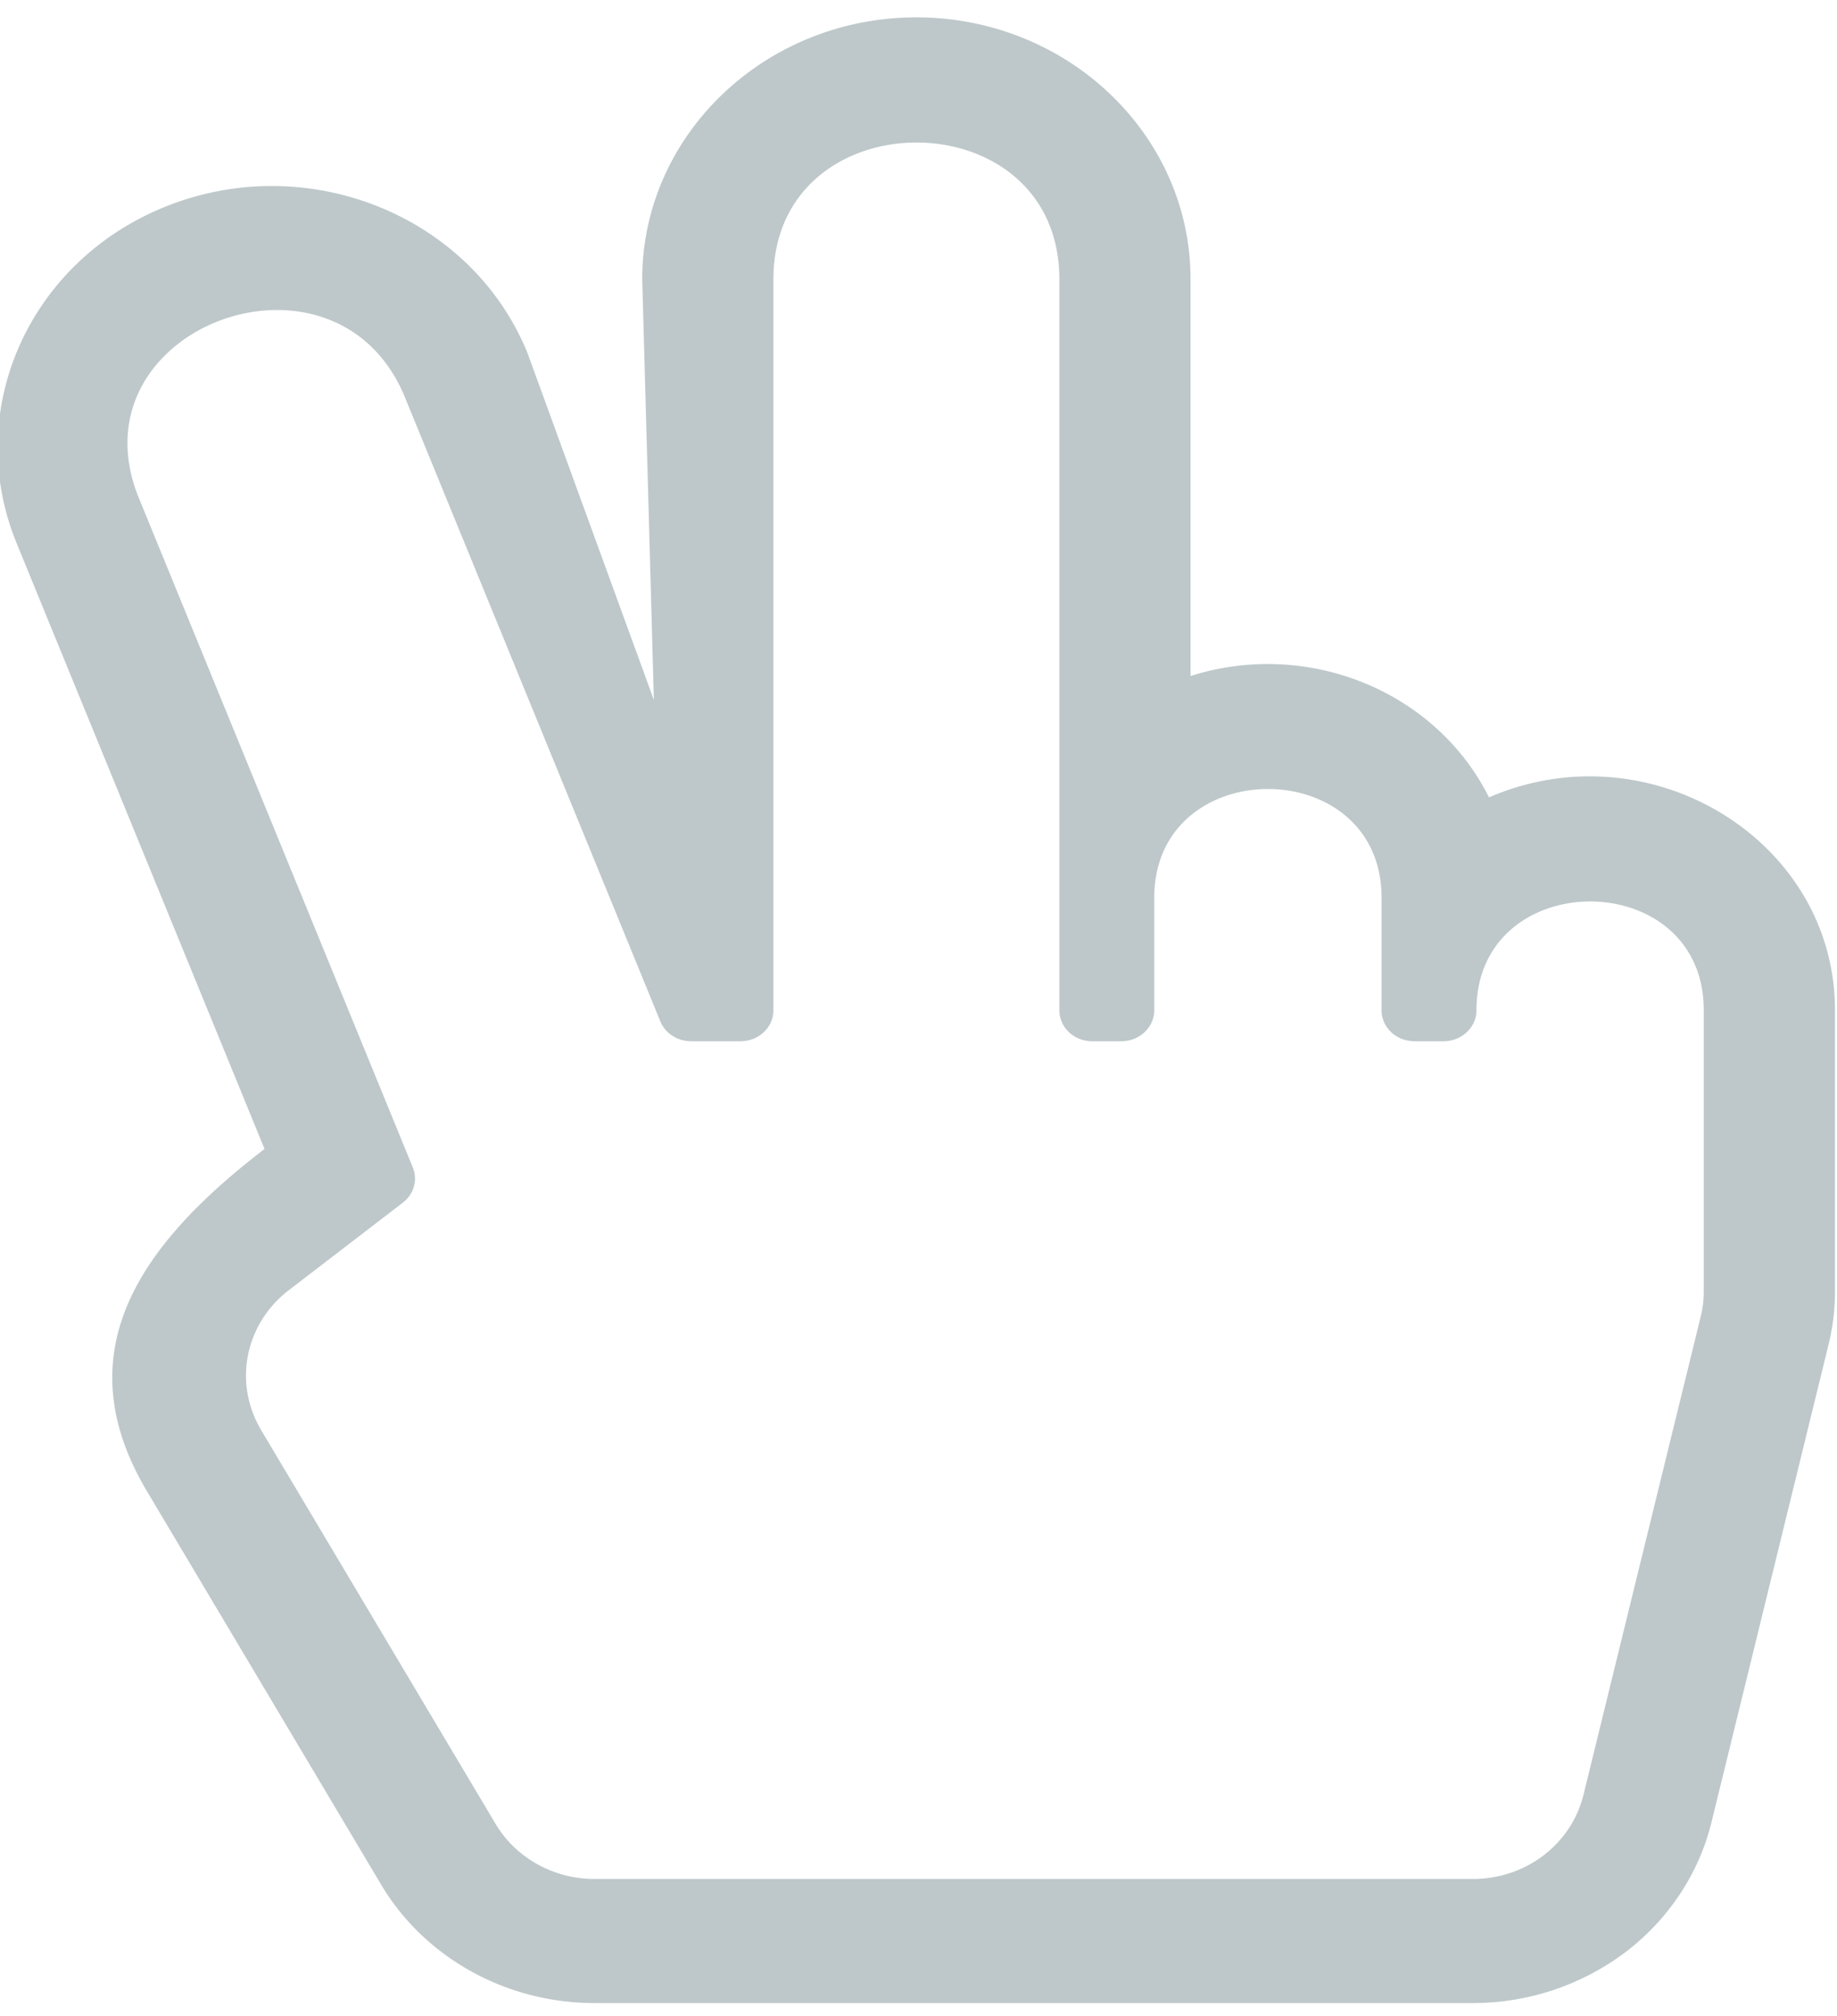
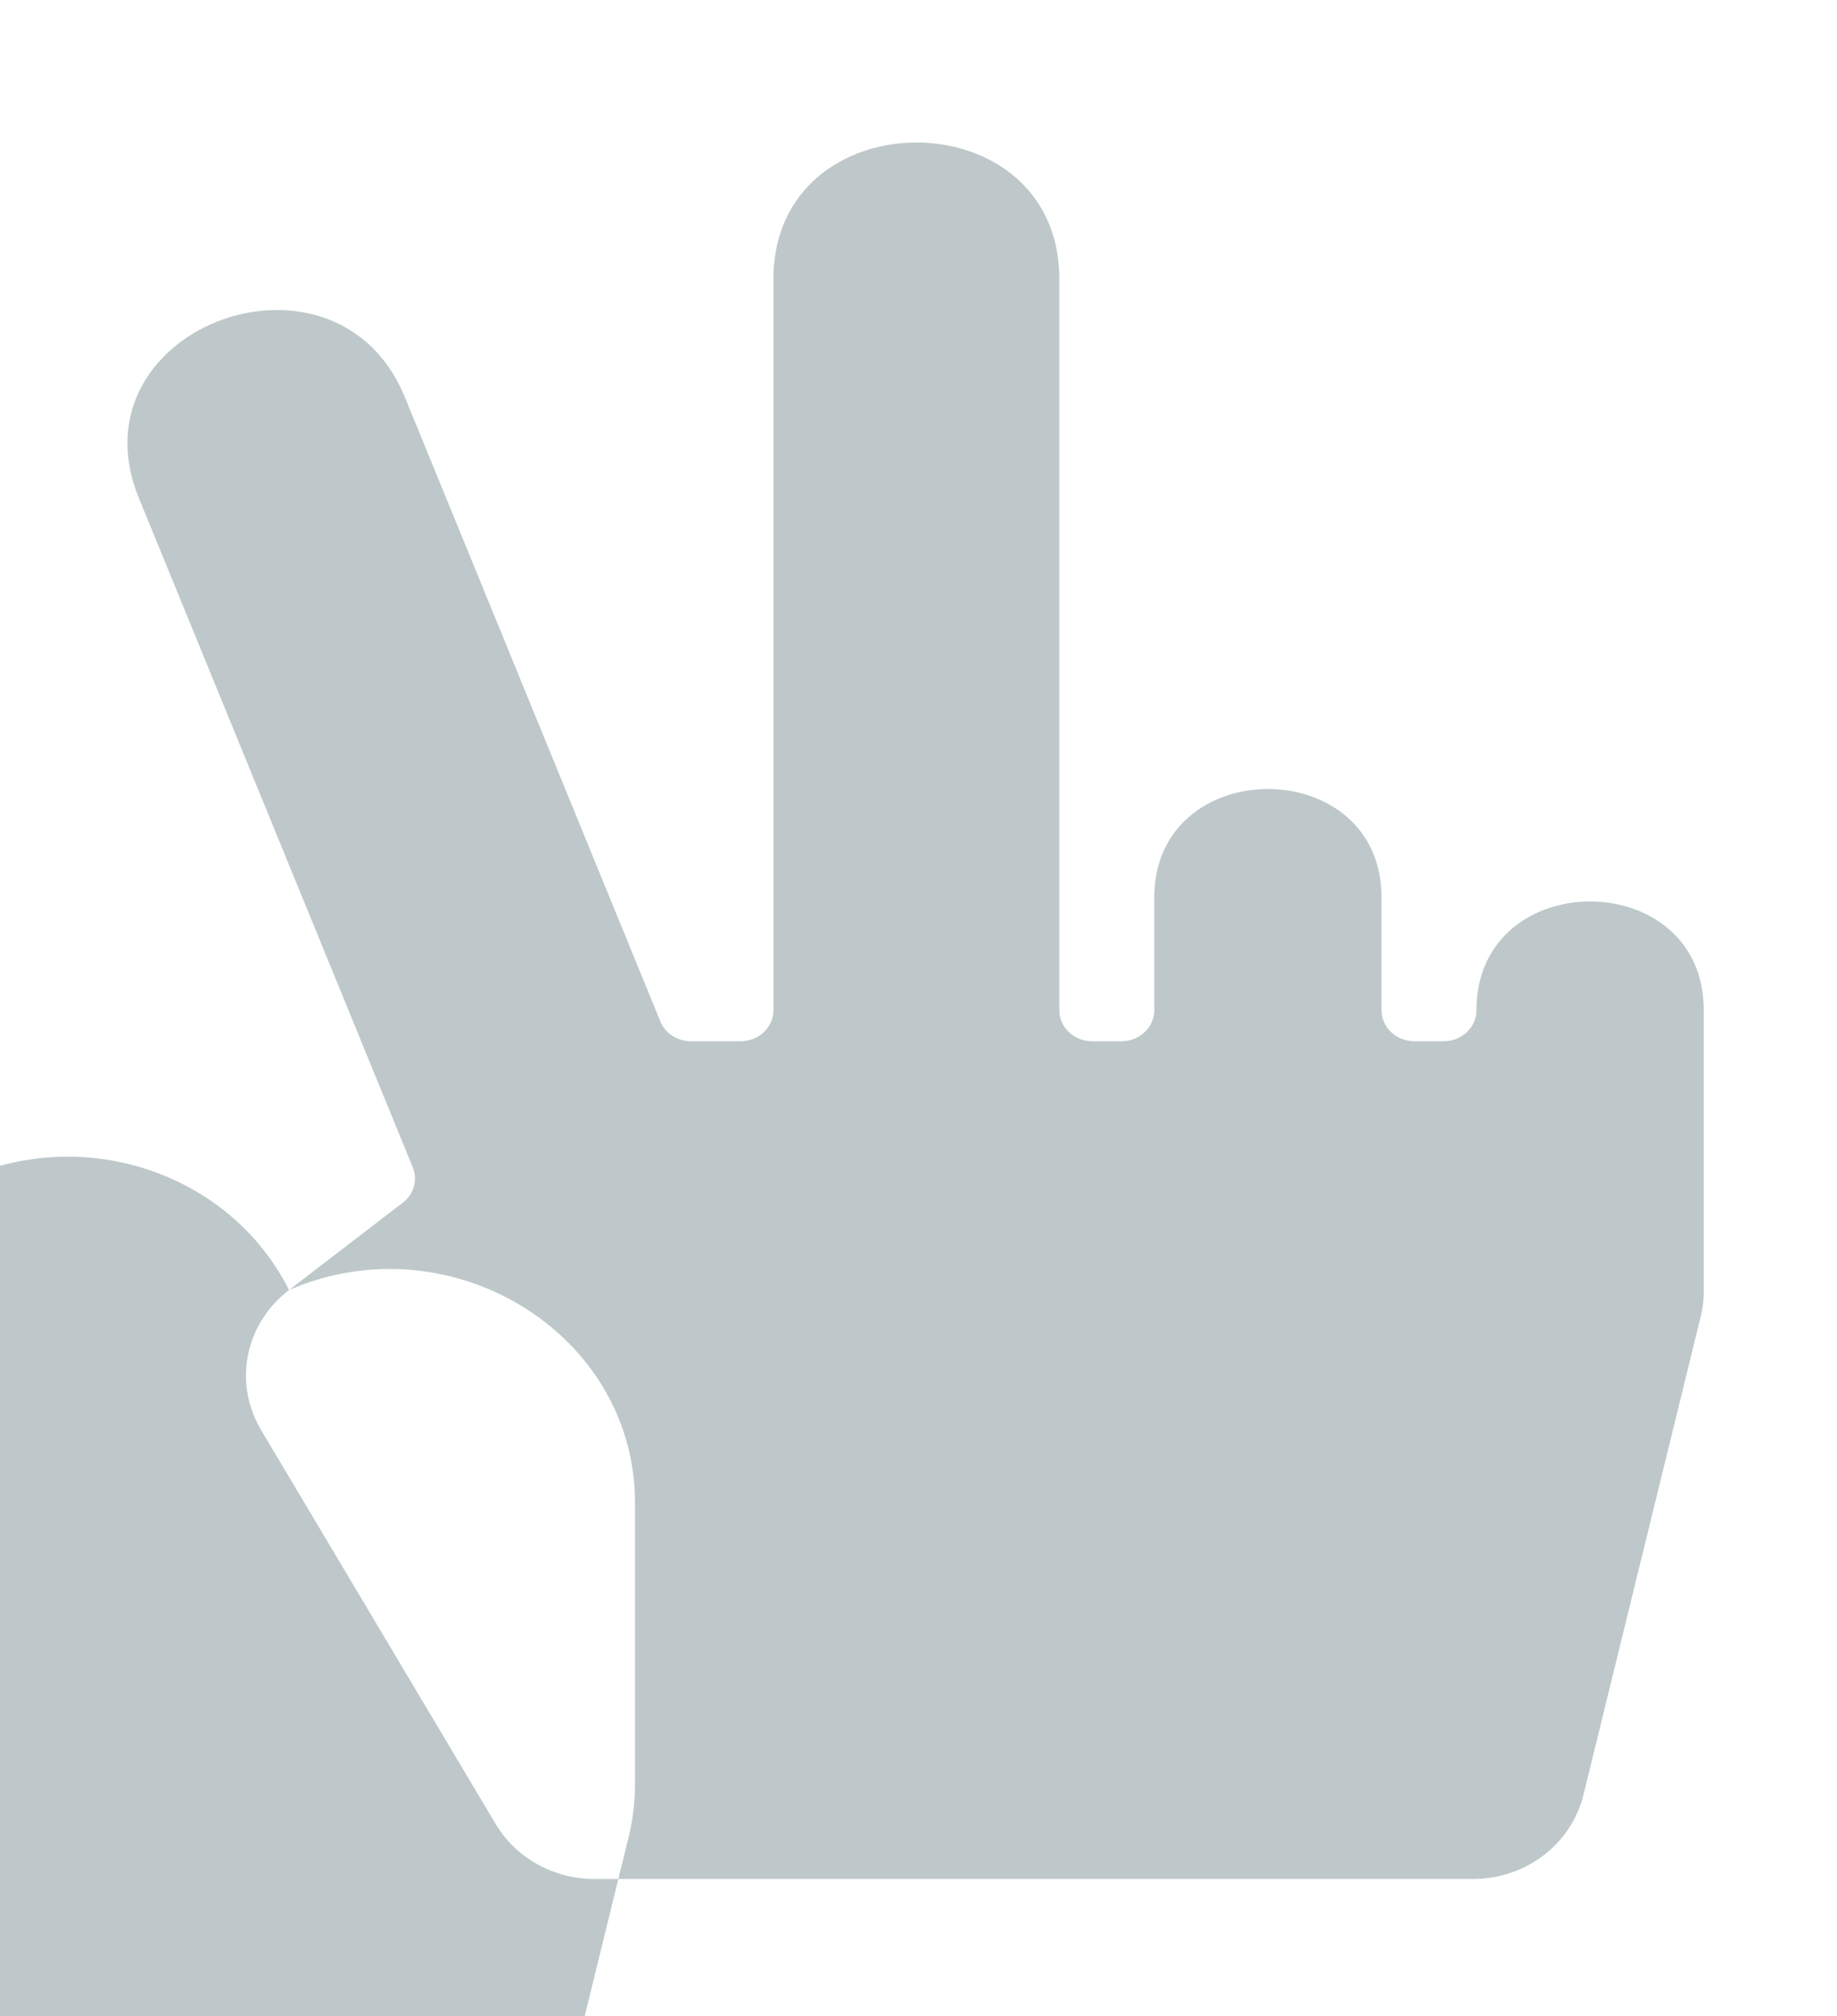
<svg xmlns="http://www.w3.org/2000/svg" xmlns:xlink="http://www.w3.org/1999/xlink" width="72" height="79" viewBox="0 0 72 79">
  <defs>
-     <path id="bvhwa" d="M992.328 1721.551l4.462-3.425c.433-.333.59-.891.388-1.383l-10.73-26.215c-2.734-6.678 7.712-10.58 10.424-3.957l10.01 24.453c.191.469.668.777 1.199.777h1.948c.71 0 1.285-.544 1.285-1.216v-28.646c0-7.132 11.206-7.146 11.206 0v28.647c0 .671.575 1.215 1.285 1.215h1.149c.71 0 1.286-.544 1.286-1.215v-4.408c0-5.676 8.909-5.685 8.909 0v4.408c0 .671.575 1.215 1.286 1.215h1.148c.71 0 1.286-.544 1.286-1.215 0-5.677 8.909-5.686 8.909 0v11.018c0 .332-.04.664-.12.987l-4.592 18.73c-.477 1.947-2.26 3.307-4.335 3.307h-34.443c-1.59 0-3.071-.827-3.863-2.157l-9.185-15.425c-1.103-1.853-.646-4.164 1.088-5.495zm47.033-19.305c-2.1-4.197-7.134-6.209-11.698-4.756v-15.551c0-5.657-4.82-10.259-10.746-10.259-5.925 0-10.746 4.602-10.746 10.259l.457 16.489-4.96-13.612c-2.17-5.302-8.436-7.889-13.956-5.807-5.514 2.078-8.217 8.01-6.062 13.274l9.718 23.74c-4.687 3.599-7.93 7.834-4.61 13.409l9.184 15.425c1.702 2.858 4.9 4.634 8.346 4.634h34.443a9.932 9.932 0 0 0 5.98-1.995c1.681-1.278 2.876-3.08 3.366-5.076l4.592-18.73a8.77 8.77 0 0 0 .252-2.086v-11.018c0-6.668-7.255-11.076-13.56-8.34z" />
+     <path id="bvhwa" d="M992.328 1721.551l4.462-3.425c.433-.333.59-.891.388-1.383l-10.73-26.215c-2.734-6.678 7.712-10.58 10.424-3.957l10.01 24.453c.191.469.668.777 1.199.777h1.948c.71 0 1.285-.544 1.285-1.216v-28.646c0-7.132 11.206-7.146 11.206 0v28.647c0 .671.575 1.215 1.285 1.215h1.149c.71 0 1.286-.544 1.286-1.215v-4.408c0-5.676 8.909-5.685 8.909 0v4.408c0 .671.575 1.215 1.286 1.215h1.148c.71 0 1.286-.544 1.286-1.215 0-5.677 8.909-5.686 8.909 0v11.018c0 .332-.04.664-.12.987l-4.592 18.73c-.477 1.947-2.26 3.307-4.335 3.307h-34.443c-1.59 0-3.071-.827-3.863-2.157l-9.185-15.425c-1.103-1.853-.646-4.164 1.088-5.495zc-2.1-4.197-7.134-6.209-11.698-4.756v-15.551c0-5.657-4.82-10.259-10.746-10.259-5.925 0-10.746 4.602-10.746 10.259l.457 16.489-4.96-13.612c-2.17-5.302-8.436-7.889-13.956-5.807-5.514 2.078-8.217 8.01-6.062 13.274l9.718 23.74c-4.687 3.599-7.93 7.834-4.61 13.409l9.184 15.425c1.702 2.858 4.9 4.634 8.346 4.634h34.443a9.932 9.932 0 0 0 5.98-1.995c1.681-1.278 2.876-3.08 3.366-5.076l4.592-18.73a8.77 8.77 0 0 0 .252-2.086v-11.018c0-6.668-7.255-11.076-13.56-8.34z" />
  </defs>
  <g>
    <g opacity=".4" transform="translate(-981 -1671)">
      <use fill="#5d767b" xlink:href="#bvhwa" />
    </g>
  </g>
</svg>